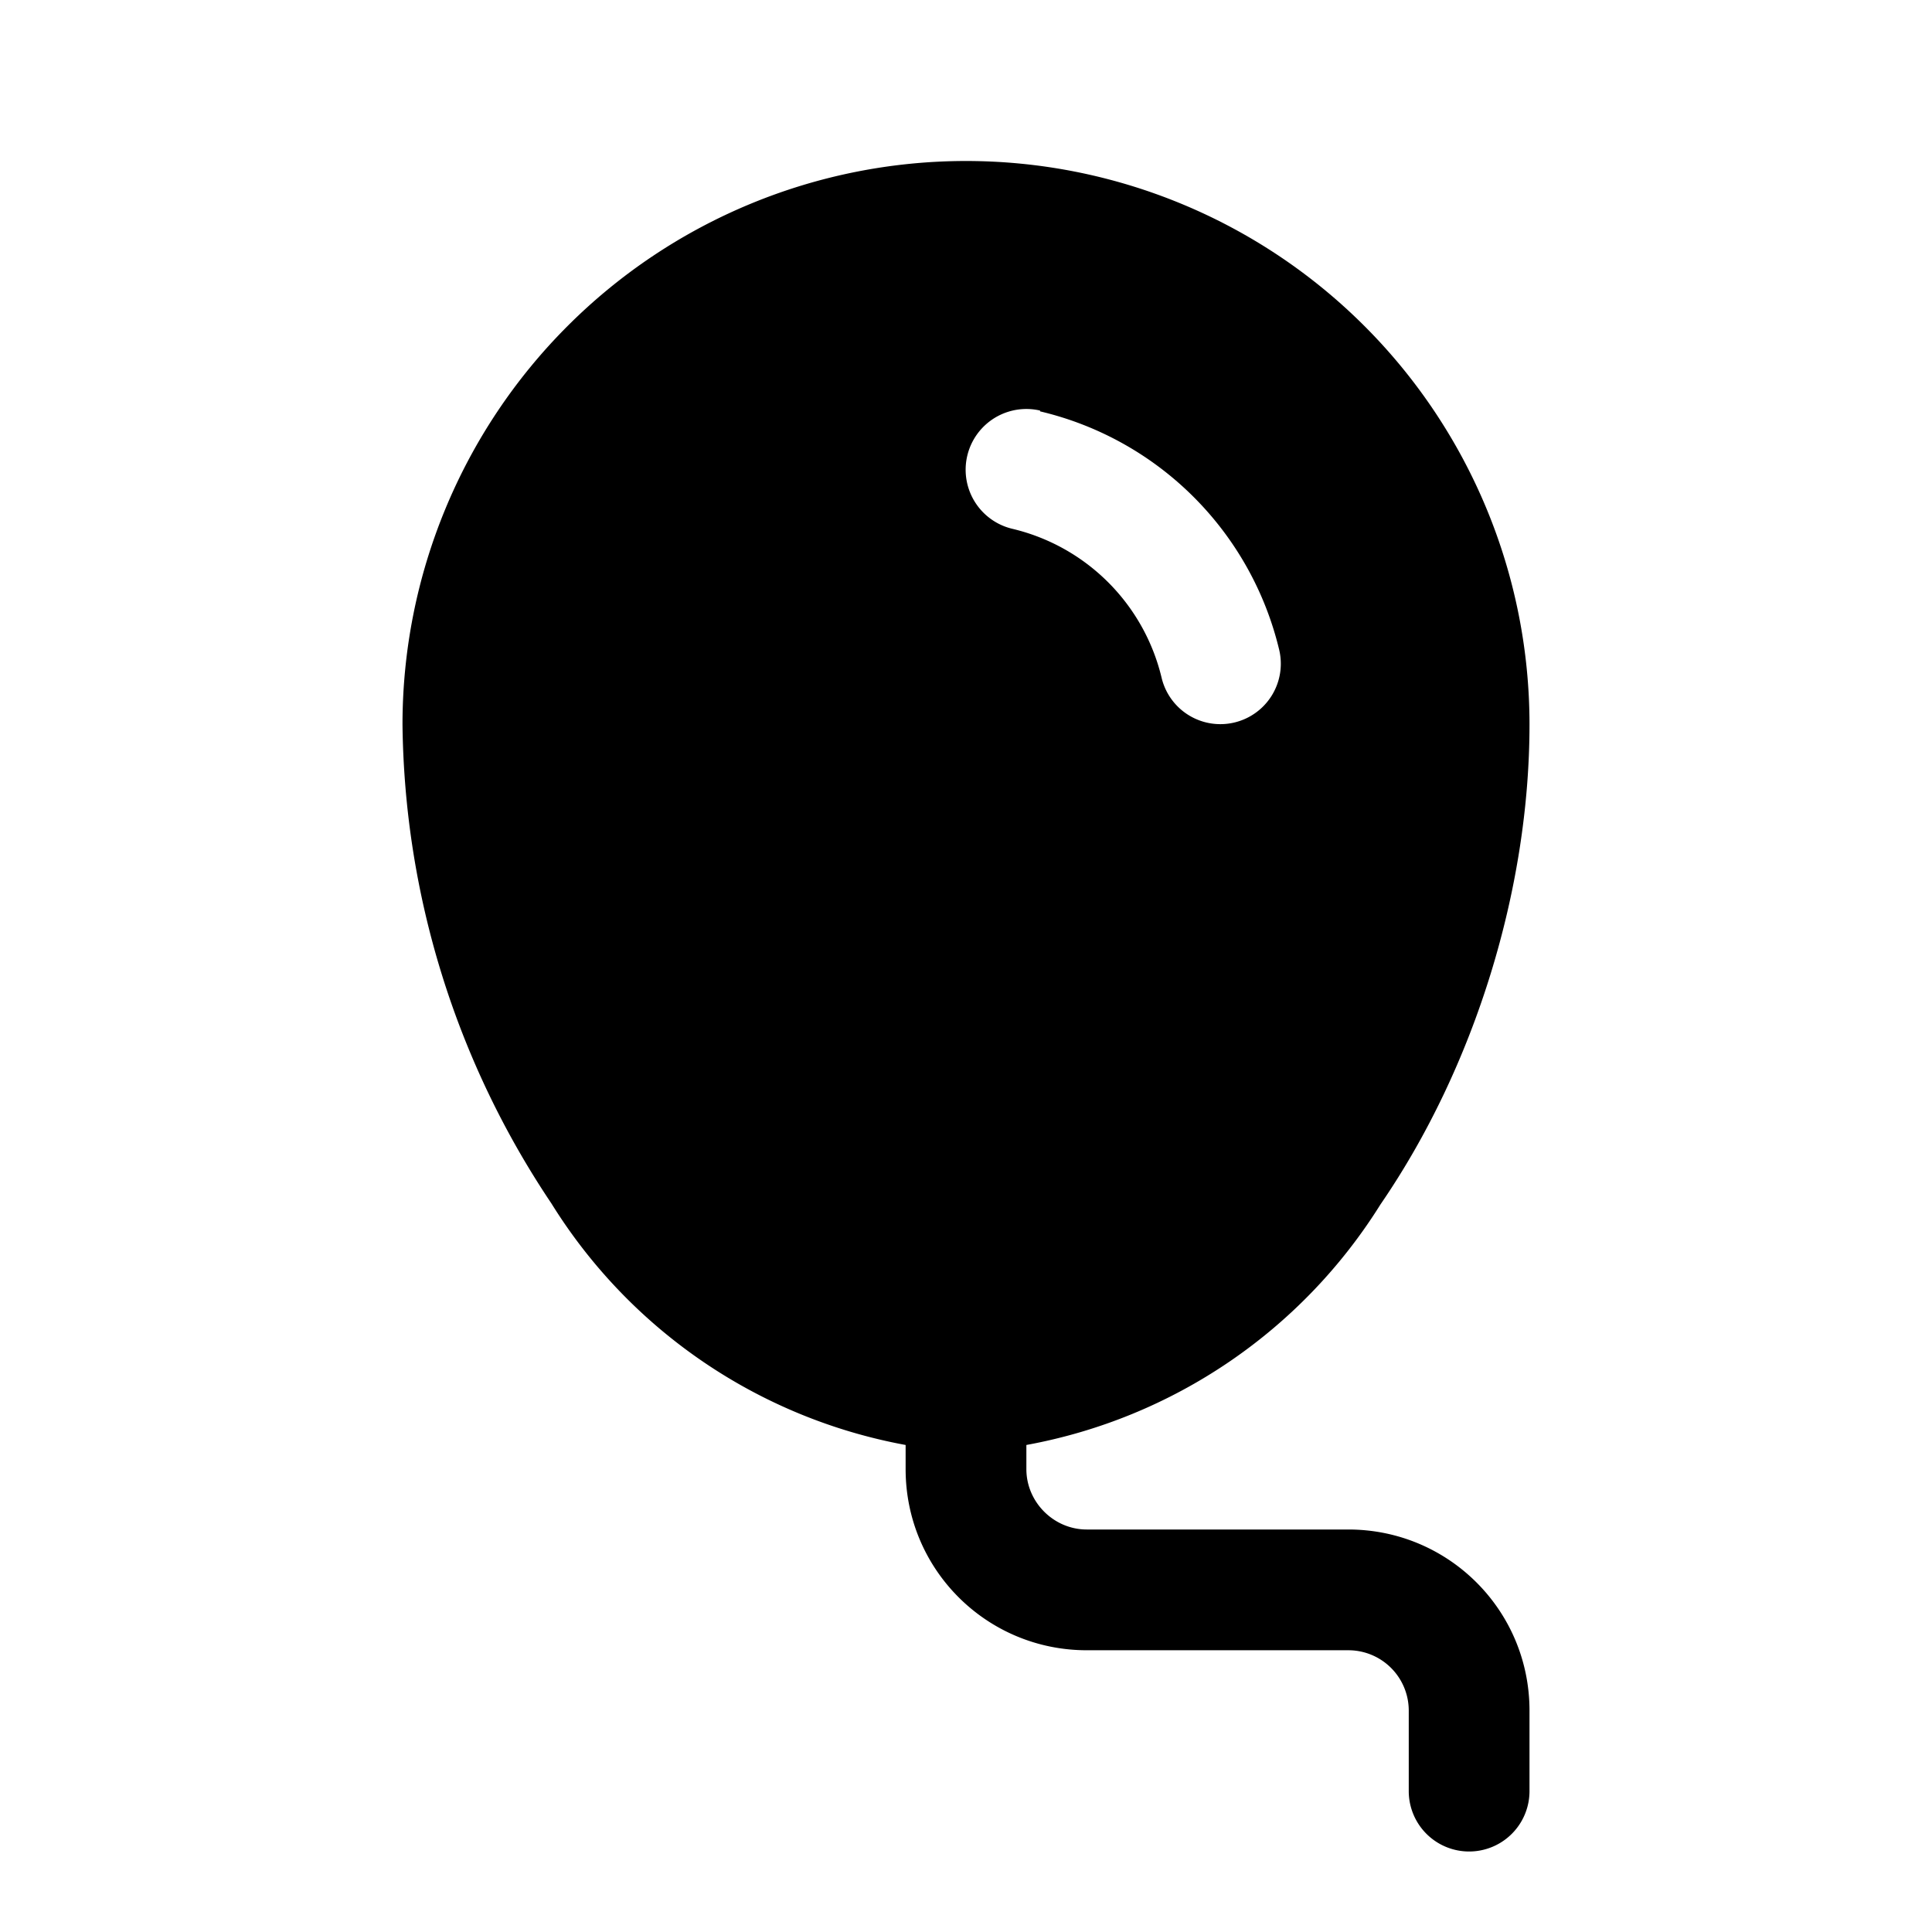
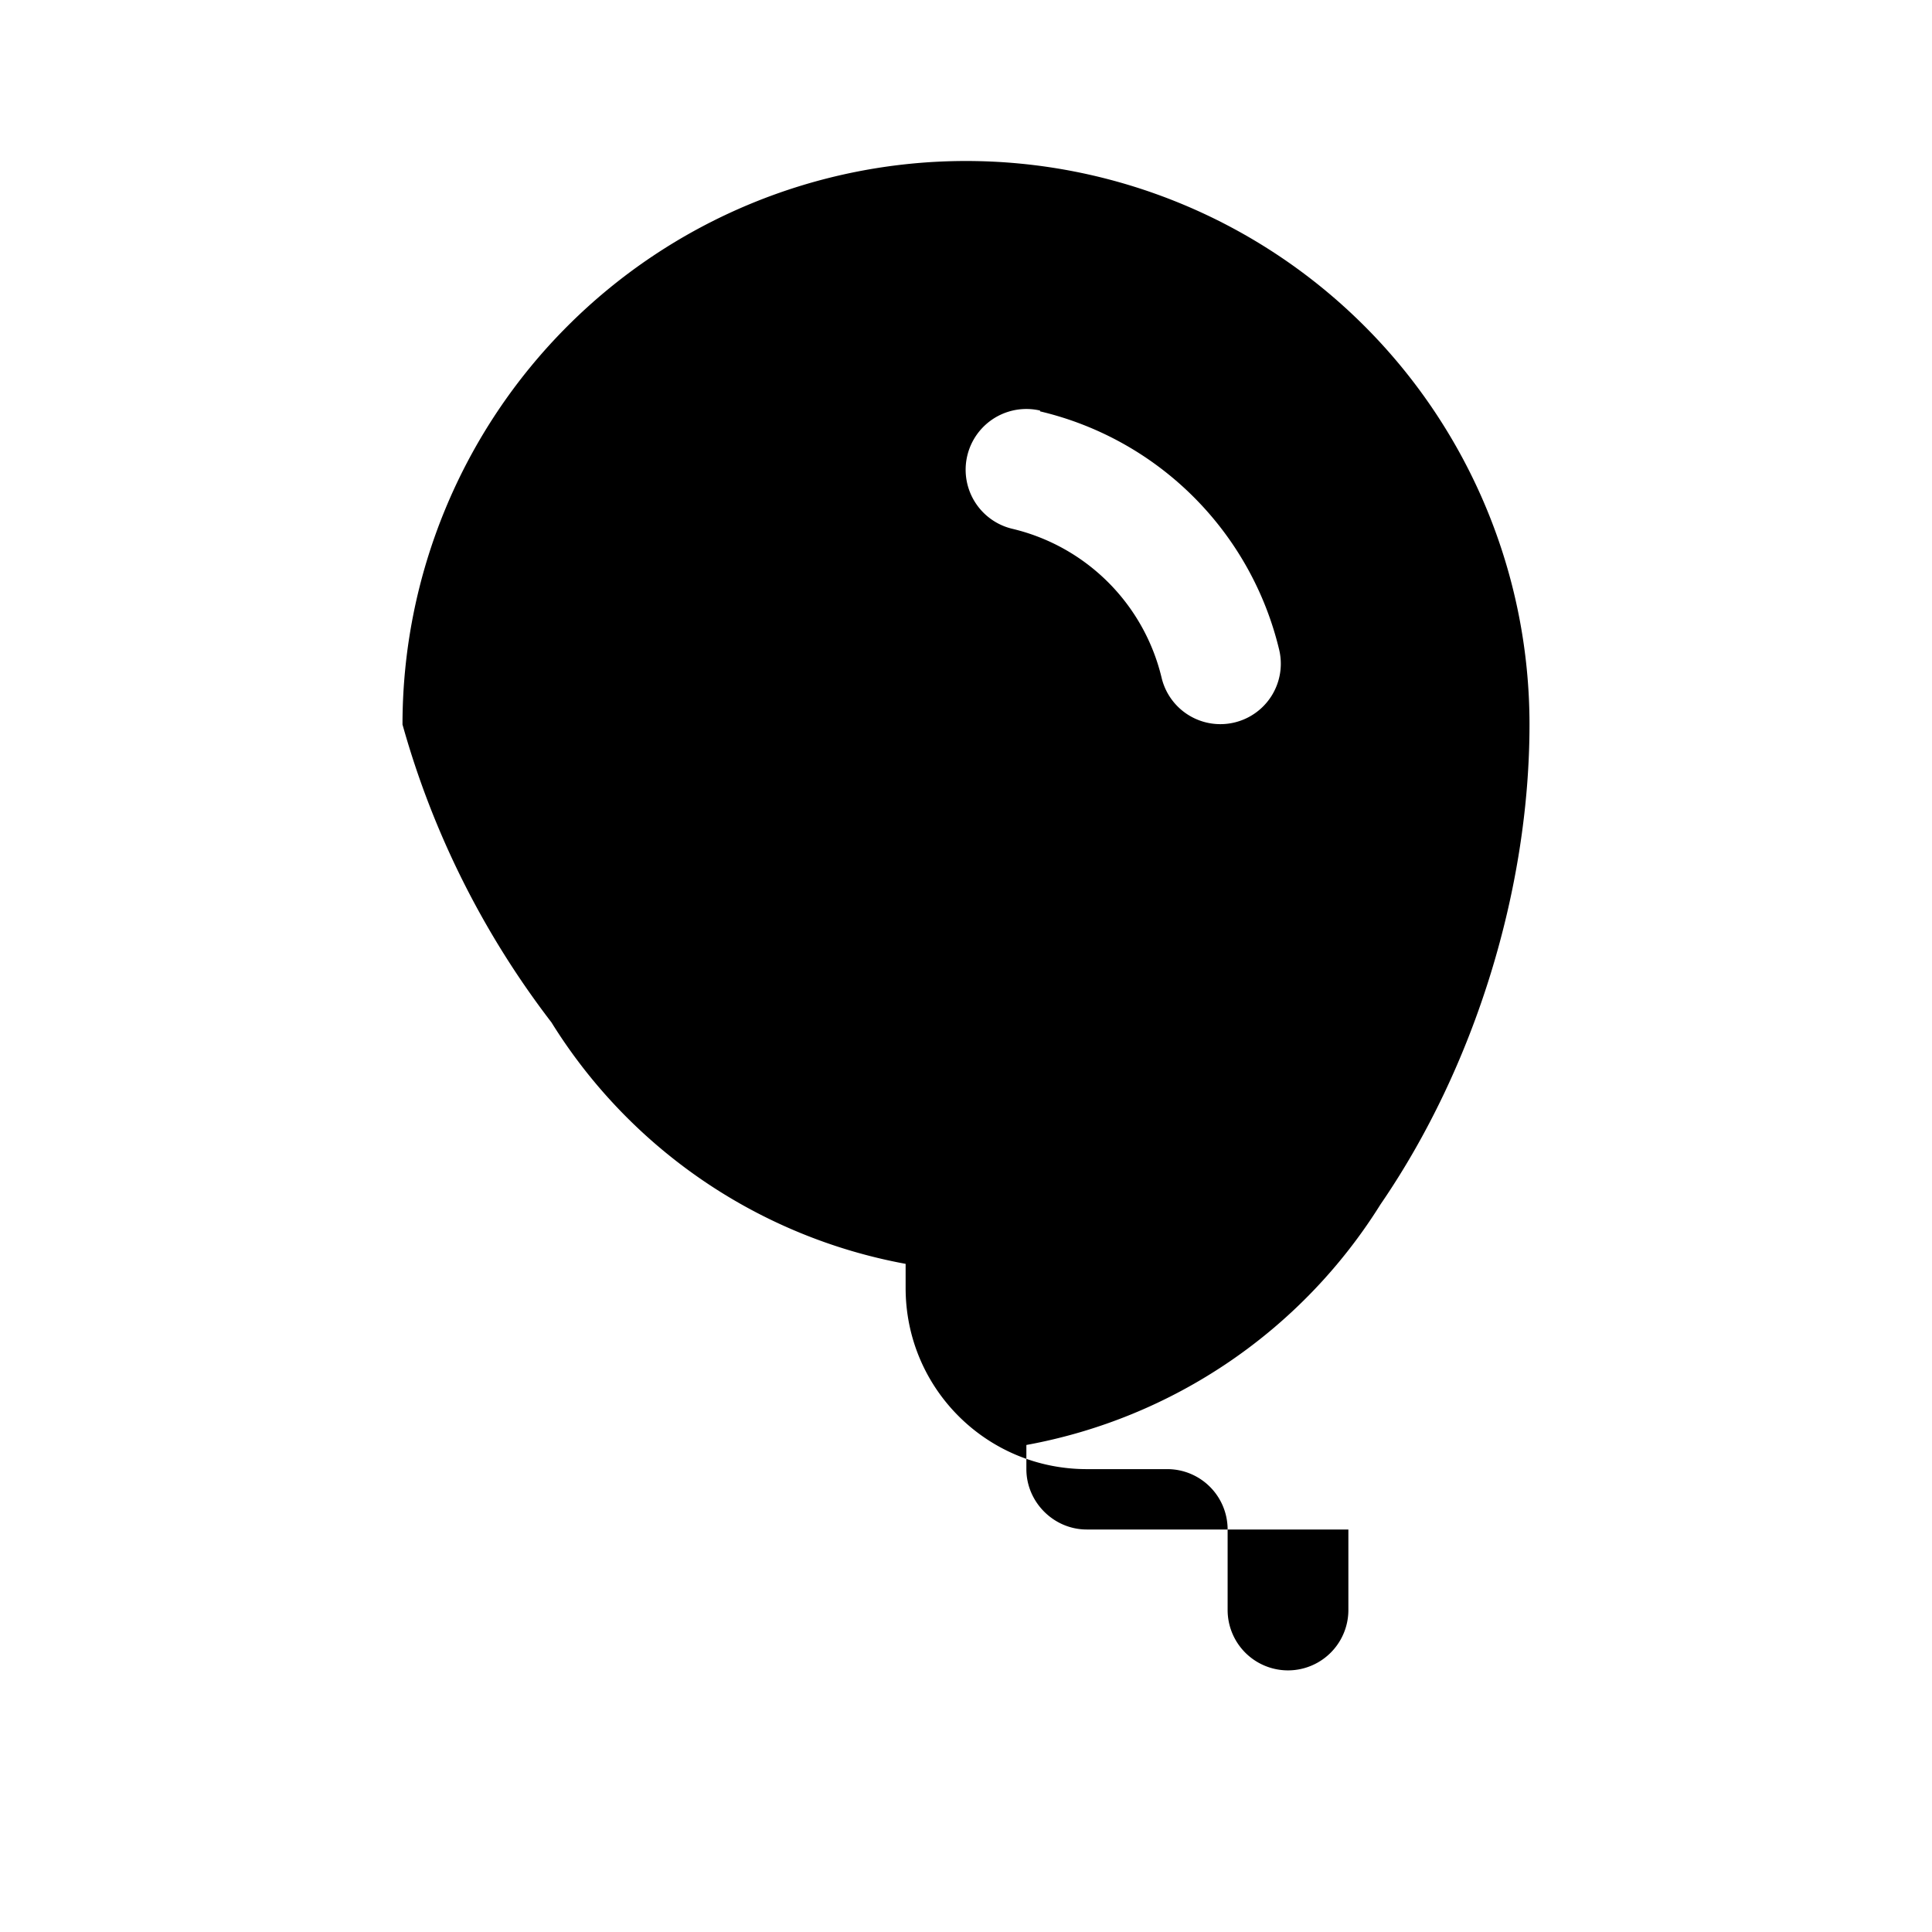
<svg fill="currentColor" viewBox="0 0 24 24">
-   <path d="M5 9a7 7 0 0 1 14 0c0 2.03-.67 4.24-1.85 5.96a6.58 6.58 0 0 1-4.4 2.99v.3c0 .41.34.75.75.75h3.25c1.24 0 2.25 1 2.25 2.25v1a.75.75 0 0 1-1.5 0v-1a.75.75 0 0 0-.75-.75H13.5c-1.24 0-2.25-1-2.25-2.25v-.3a6.58 6.58 0 0 1-4.4-3A10.88 10.88 0 0 1 5 9Zm7.92-3.9a.75.75 0 0 0-.34 1.47 2.5 2.5 0 0 1 1.85 1.85.75.75 0 1 0 1.46-.35 4 4 0 0 0-2.97-2.96Z" />
+   <path d="M5 9a7 7 0 0 1 14 0c0 2.03-.67 4.24-1.85 5.96a6.58 6.58 0 0 1-4.4 2.99v.3c0 .41.34.75.75.75h3.25v1a.75.75 0 0 1-1.5 0v-1a.75.75 0 0 0-.75-.75H13.5c-1.24 0-2.25-1-2.25-2.25v-.3a6.58 6.58 0 0 1-4.4-3A10.88 10.88 0 0 1 5 9Zm7.92-3.9a.75.75 0 0 0-.34 1.47 2.5 2.5 0 0 1 1.85 1.85.75.75 0 1 0 1.46-.35 4 4 0 0 0-2.97-2.96Z" />
</svg>